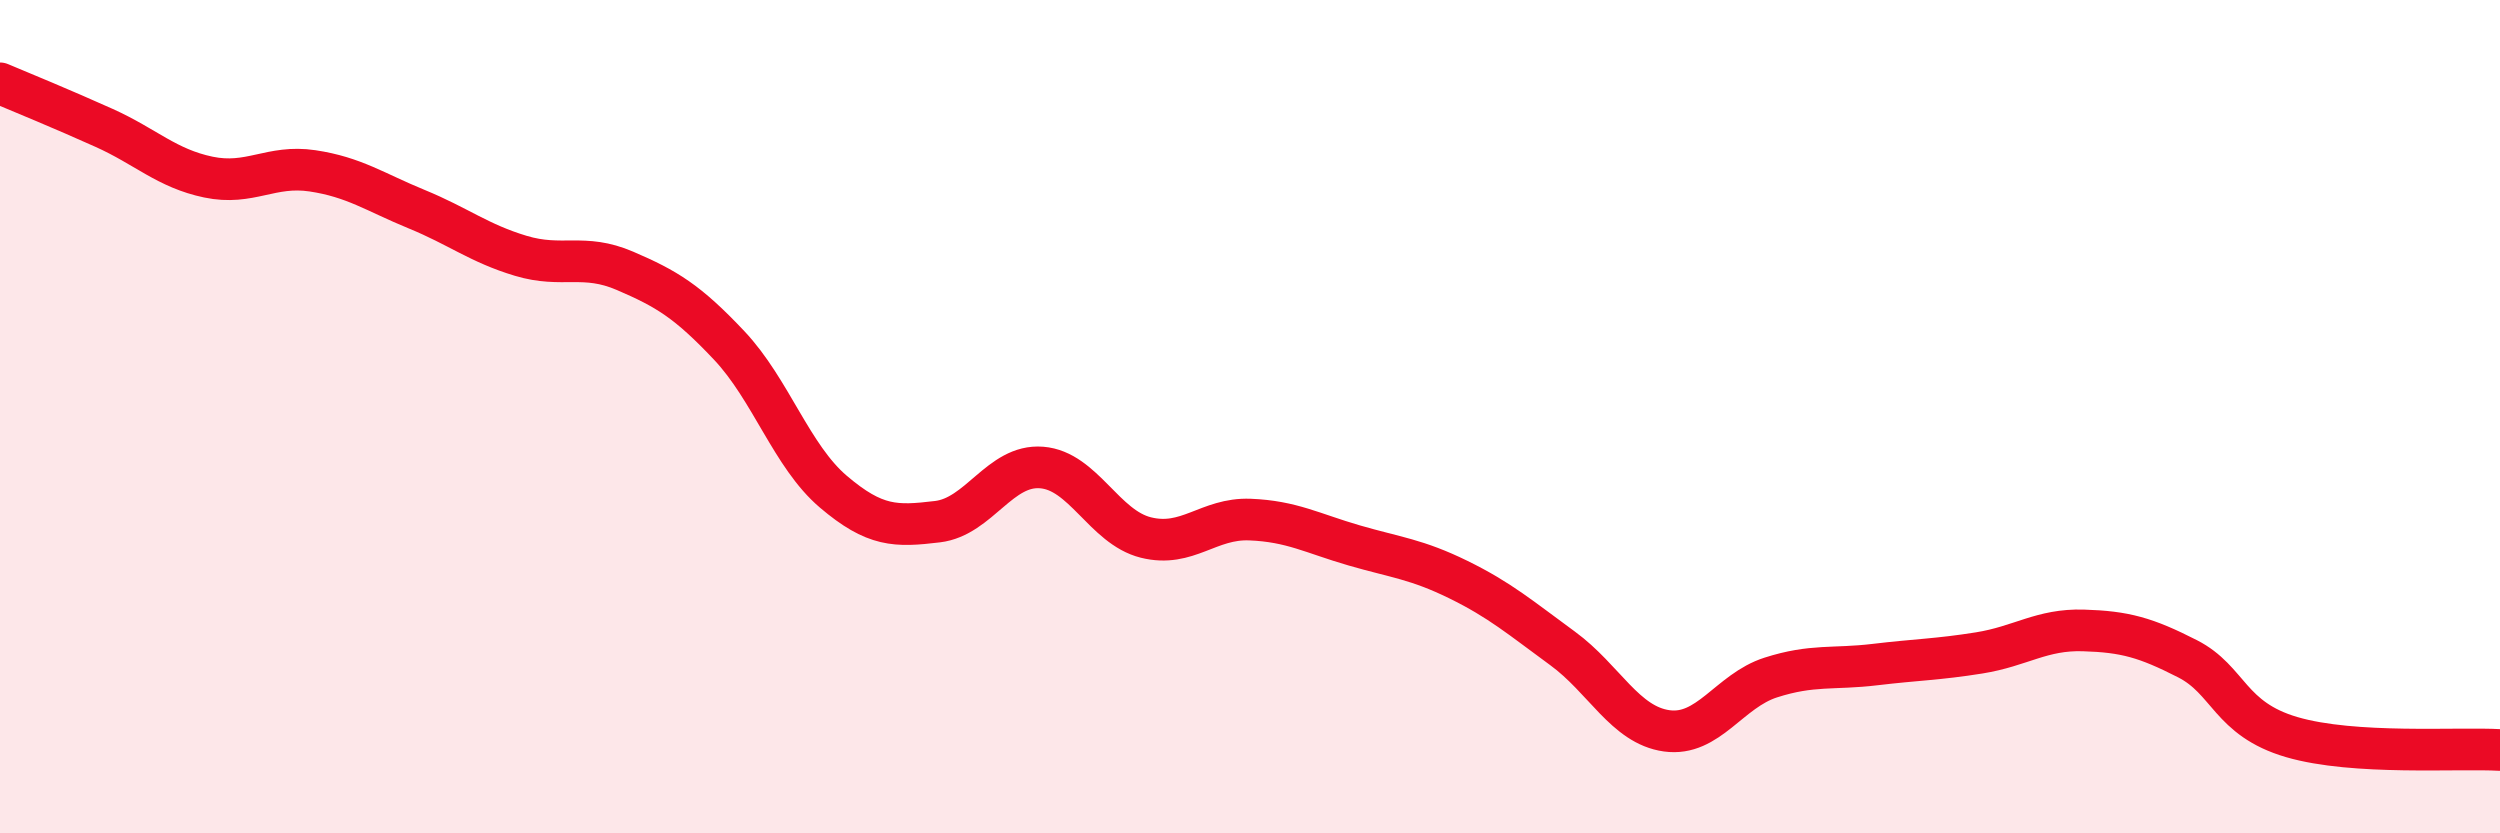
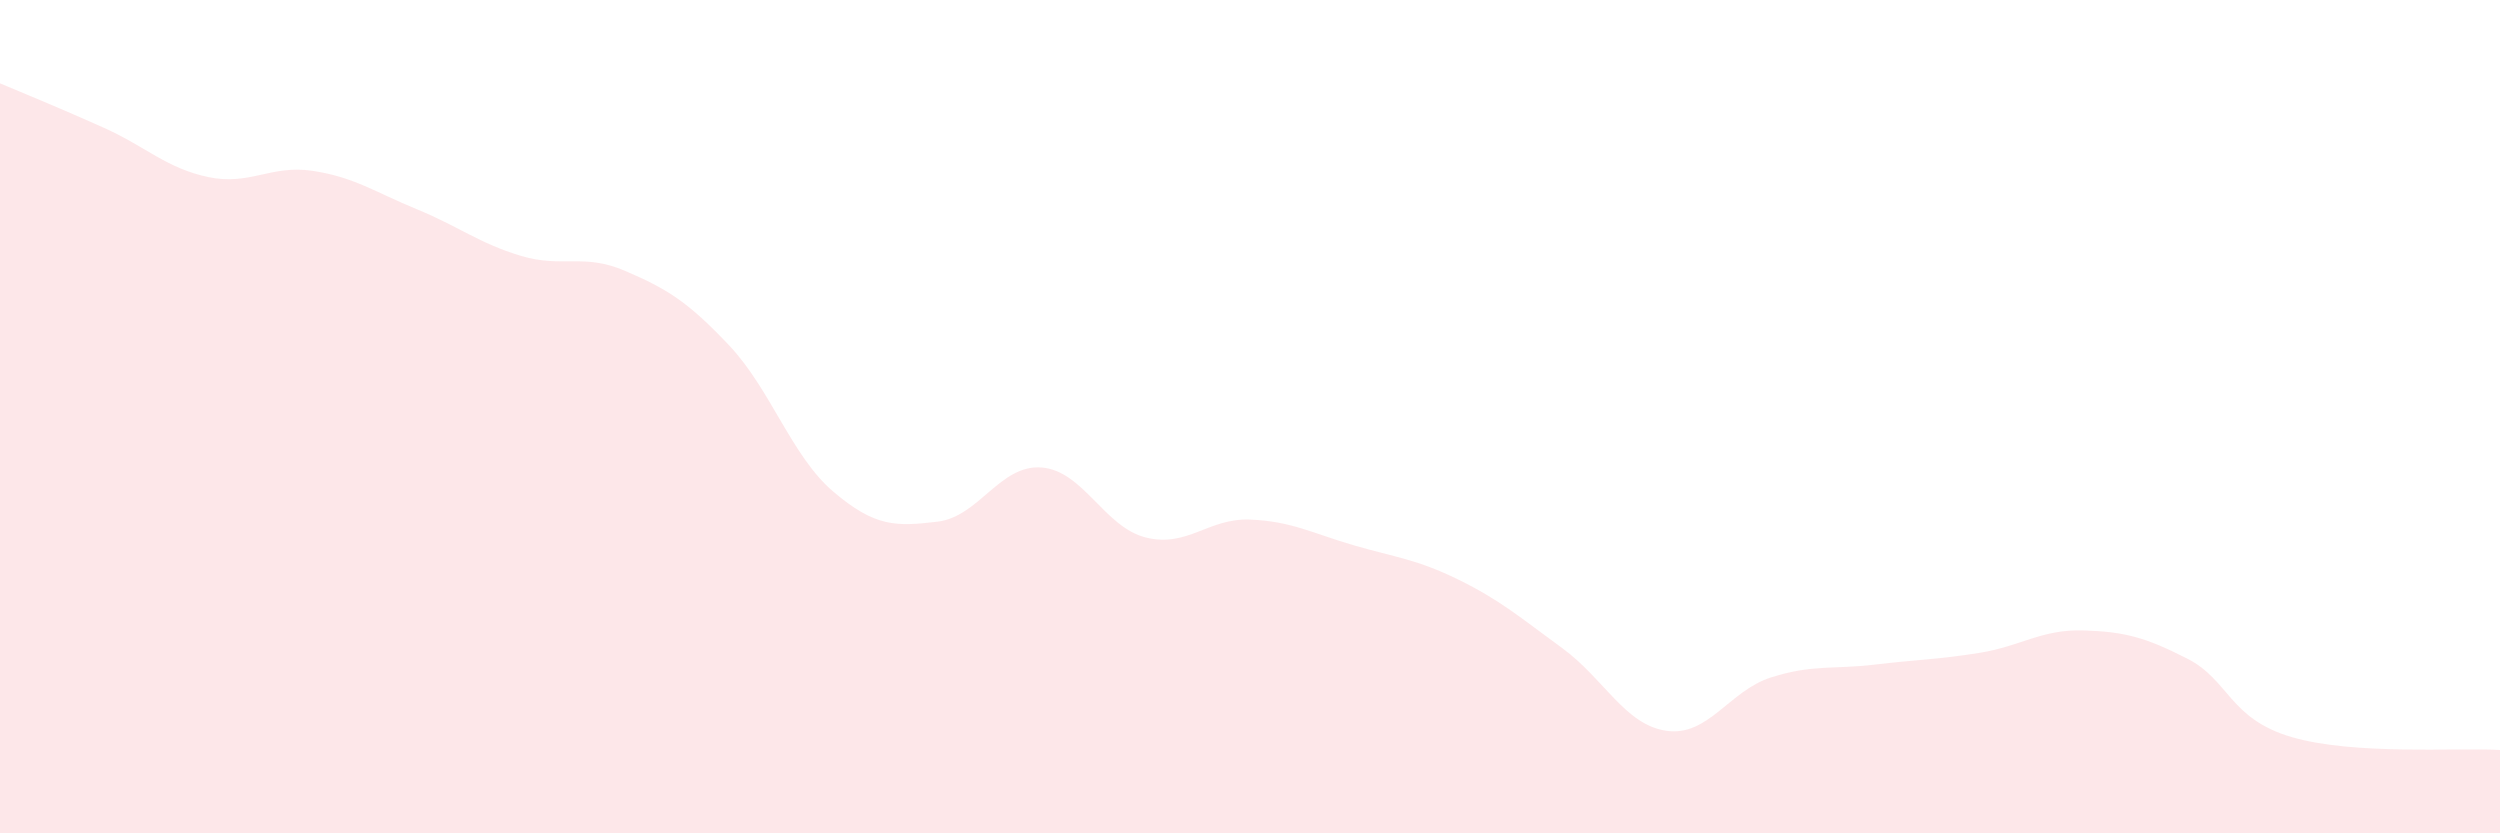
<svg xmlns="http://www.w3.org/2000/svg" width="60" height="20" viewBox="0 0 60 20">
  <path d="M 0,2 C 0.5,2.21 1.5,2.62 2.5,3.07 C 3.5,3.52 4,4.04 5,4.25 C 6,4.46 6.5,3.95 7.5,4.1 C 8.5,4.25 9,4.61 10,5.02 C 11,5.43 11.5,5.84 12.5,6.14 C 13.5,6.44 14,6.07 15,6.5 C 16,6.93 16.5,7.23 17.5,8.29 C 18.5,9.35 19,10.95 20,11.8 C 21,12.65 21.5,12.64 22.5,12.52 C 23.5,12.4 24,11.14 25,11.22 C 26,11.3 26.5,12.65 27.5,12.9 C 28.5,13.15 29,12.43 30,12.47 C 31,12.51 31.5,12.8 32.5,13.09 C 33.5,13.38 34,13.42 35,13.91 C 36,14.4 36.5,14.83 37.5,15.56 C 38.5,16.29 39,17.4 40,17.54 C 41,17.68 41.5,16.58 42.5,16.26 C 43.5,15.94 44,16.07 45,15.95 C 46,15.83 46.5,15.83 47.5,15.67 C 48.5,15.51 49,15.1 50,15.13 C 51,15.16 51.5,15.3 52.5,15.81 C 53.5,16.32 53.5,17.25 55,17.69 C 56.5,18.13 59,17.94 60,18L60 20L0 20Z" fill="#EB0A25" opacity="0.1" stroke-linecap="round" stroke-linejoin="round" />
-   <path d="M 0,2 C 0.5,2.21 1.5,2.62 2.5,3.07 C 3.5,3.52 4,4.04 5,4.25 C 6,4.46 6.5,3.95 7.5,4.1 C 8.5,4.25 9,4.61 10,5.02 C 11,5.43 11.5,5.84 12.5,6.14 C 13.5,6.44 14,6.07 15,6.5 C 16,6.93 16.5,7.23 17.5,8.29 C 18.5,9.35 19,10.95 20,11.8 C 21,12.65 21.5,12.64 22.5,12.52 C 23.5,12.4 24,11.14 25,11.22 C 26,11.3 26.5,12.65 27.5,12.9 C 28.5,13.15 29,12.43 30,12.47 C 31,12.51 31.5,12.8 32.5,13.09 C 33.5,13.38 34,13.42 35,13.91 C 36,14.4 36.5,14.83 37.5,15.56 C 38.5,16.29 39,17.4 40,17.54 C 41,17.68 41.5,16.58 42.5,16.26 C 43.5,15.94 44,16.07 45,15.95 C 46,15.83 46.5,15.83 47.5,15.67 C 48.5,15.51 49,15.1 50,15.13 C 51,15.16 51.5,15.3 52.5,15.81 C 53.5,16.32 53.5,17.25 55,17.69 C 56.5,18.13 59,17.94 60,18" stroke="#EB0A25" stroke-width="1" fill="none" stroke-linecap="round" stroke-linejoin="round" />
</svg>